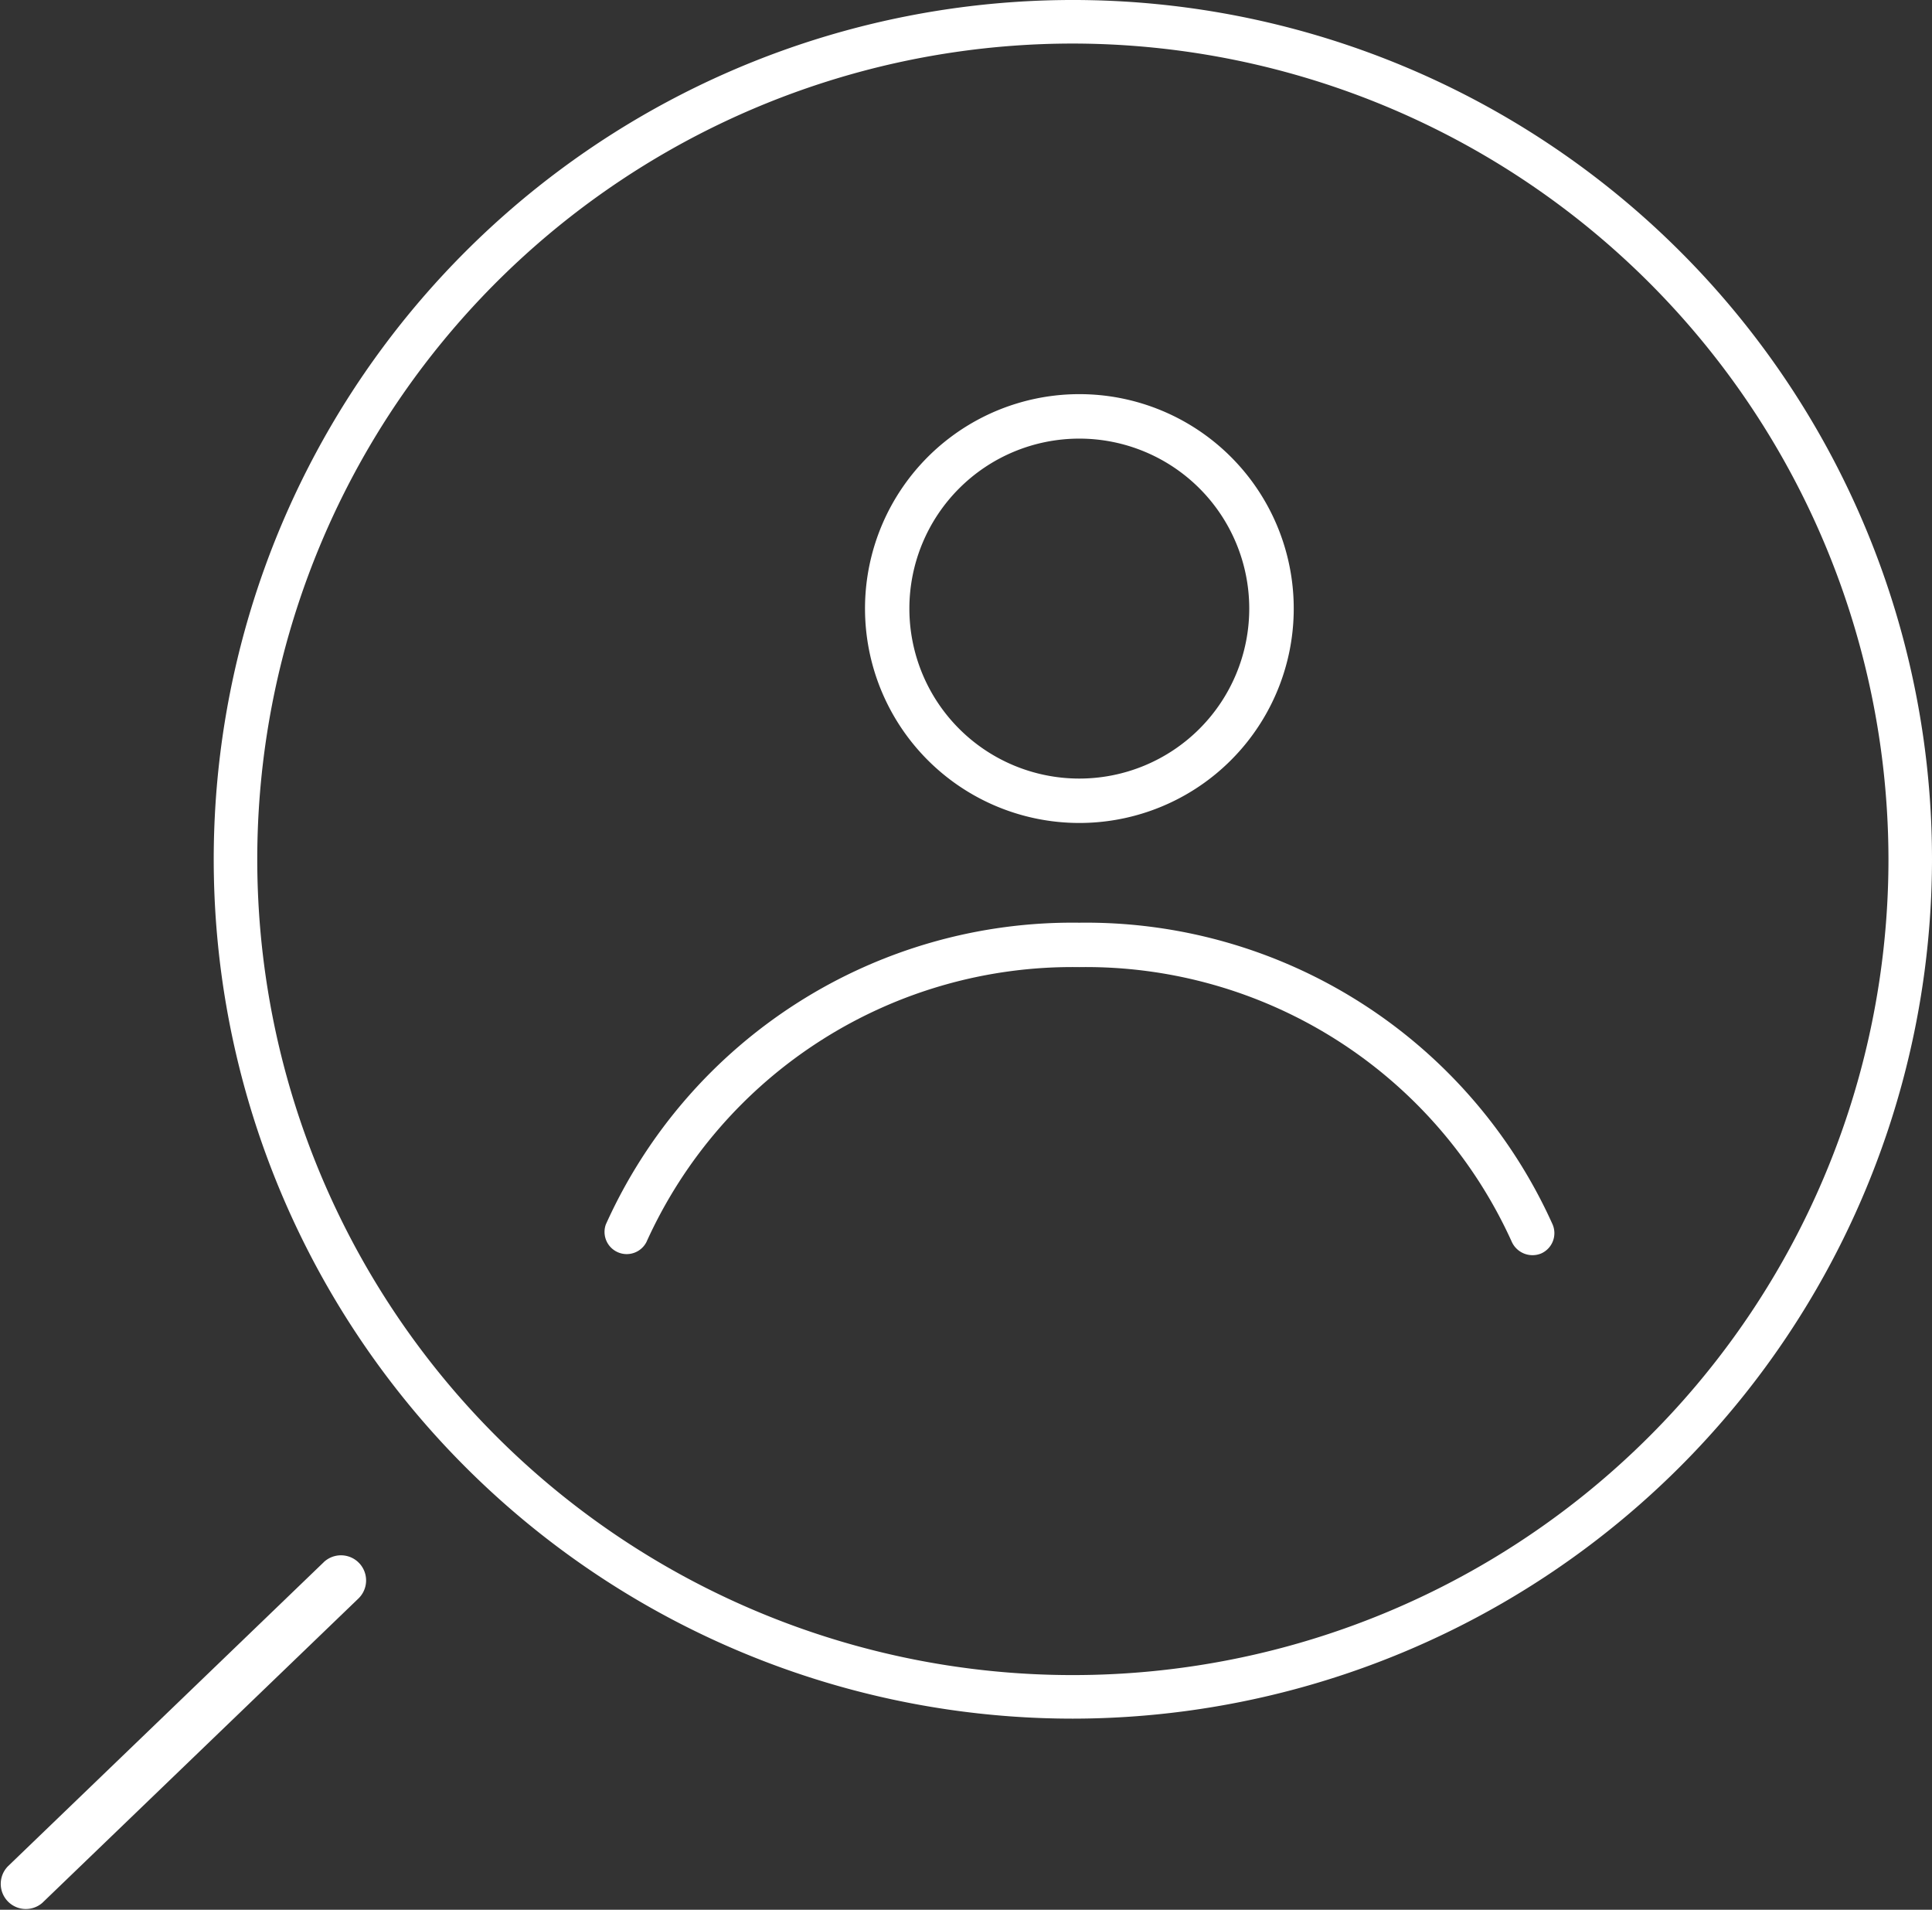
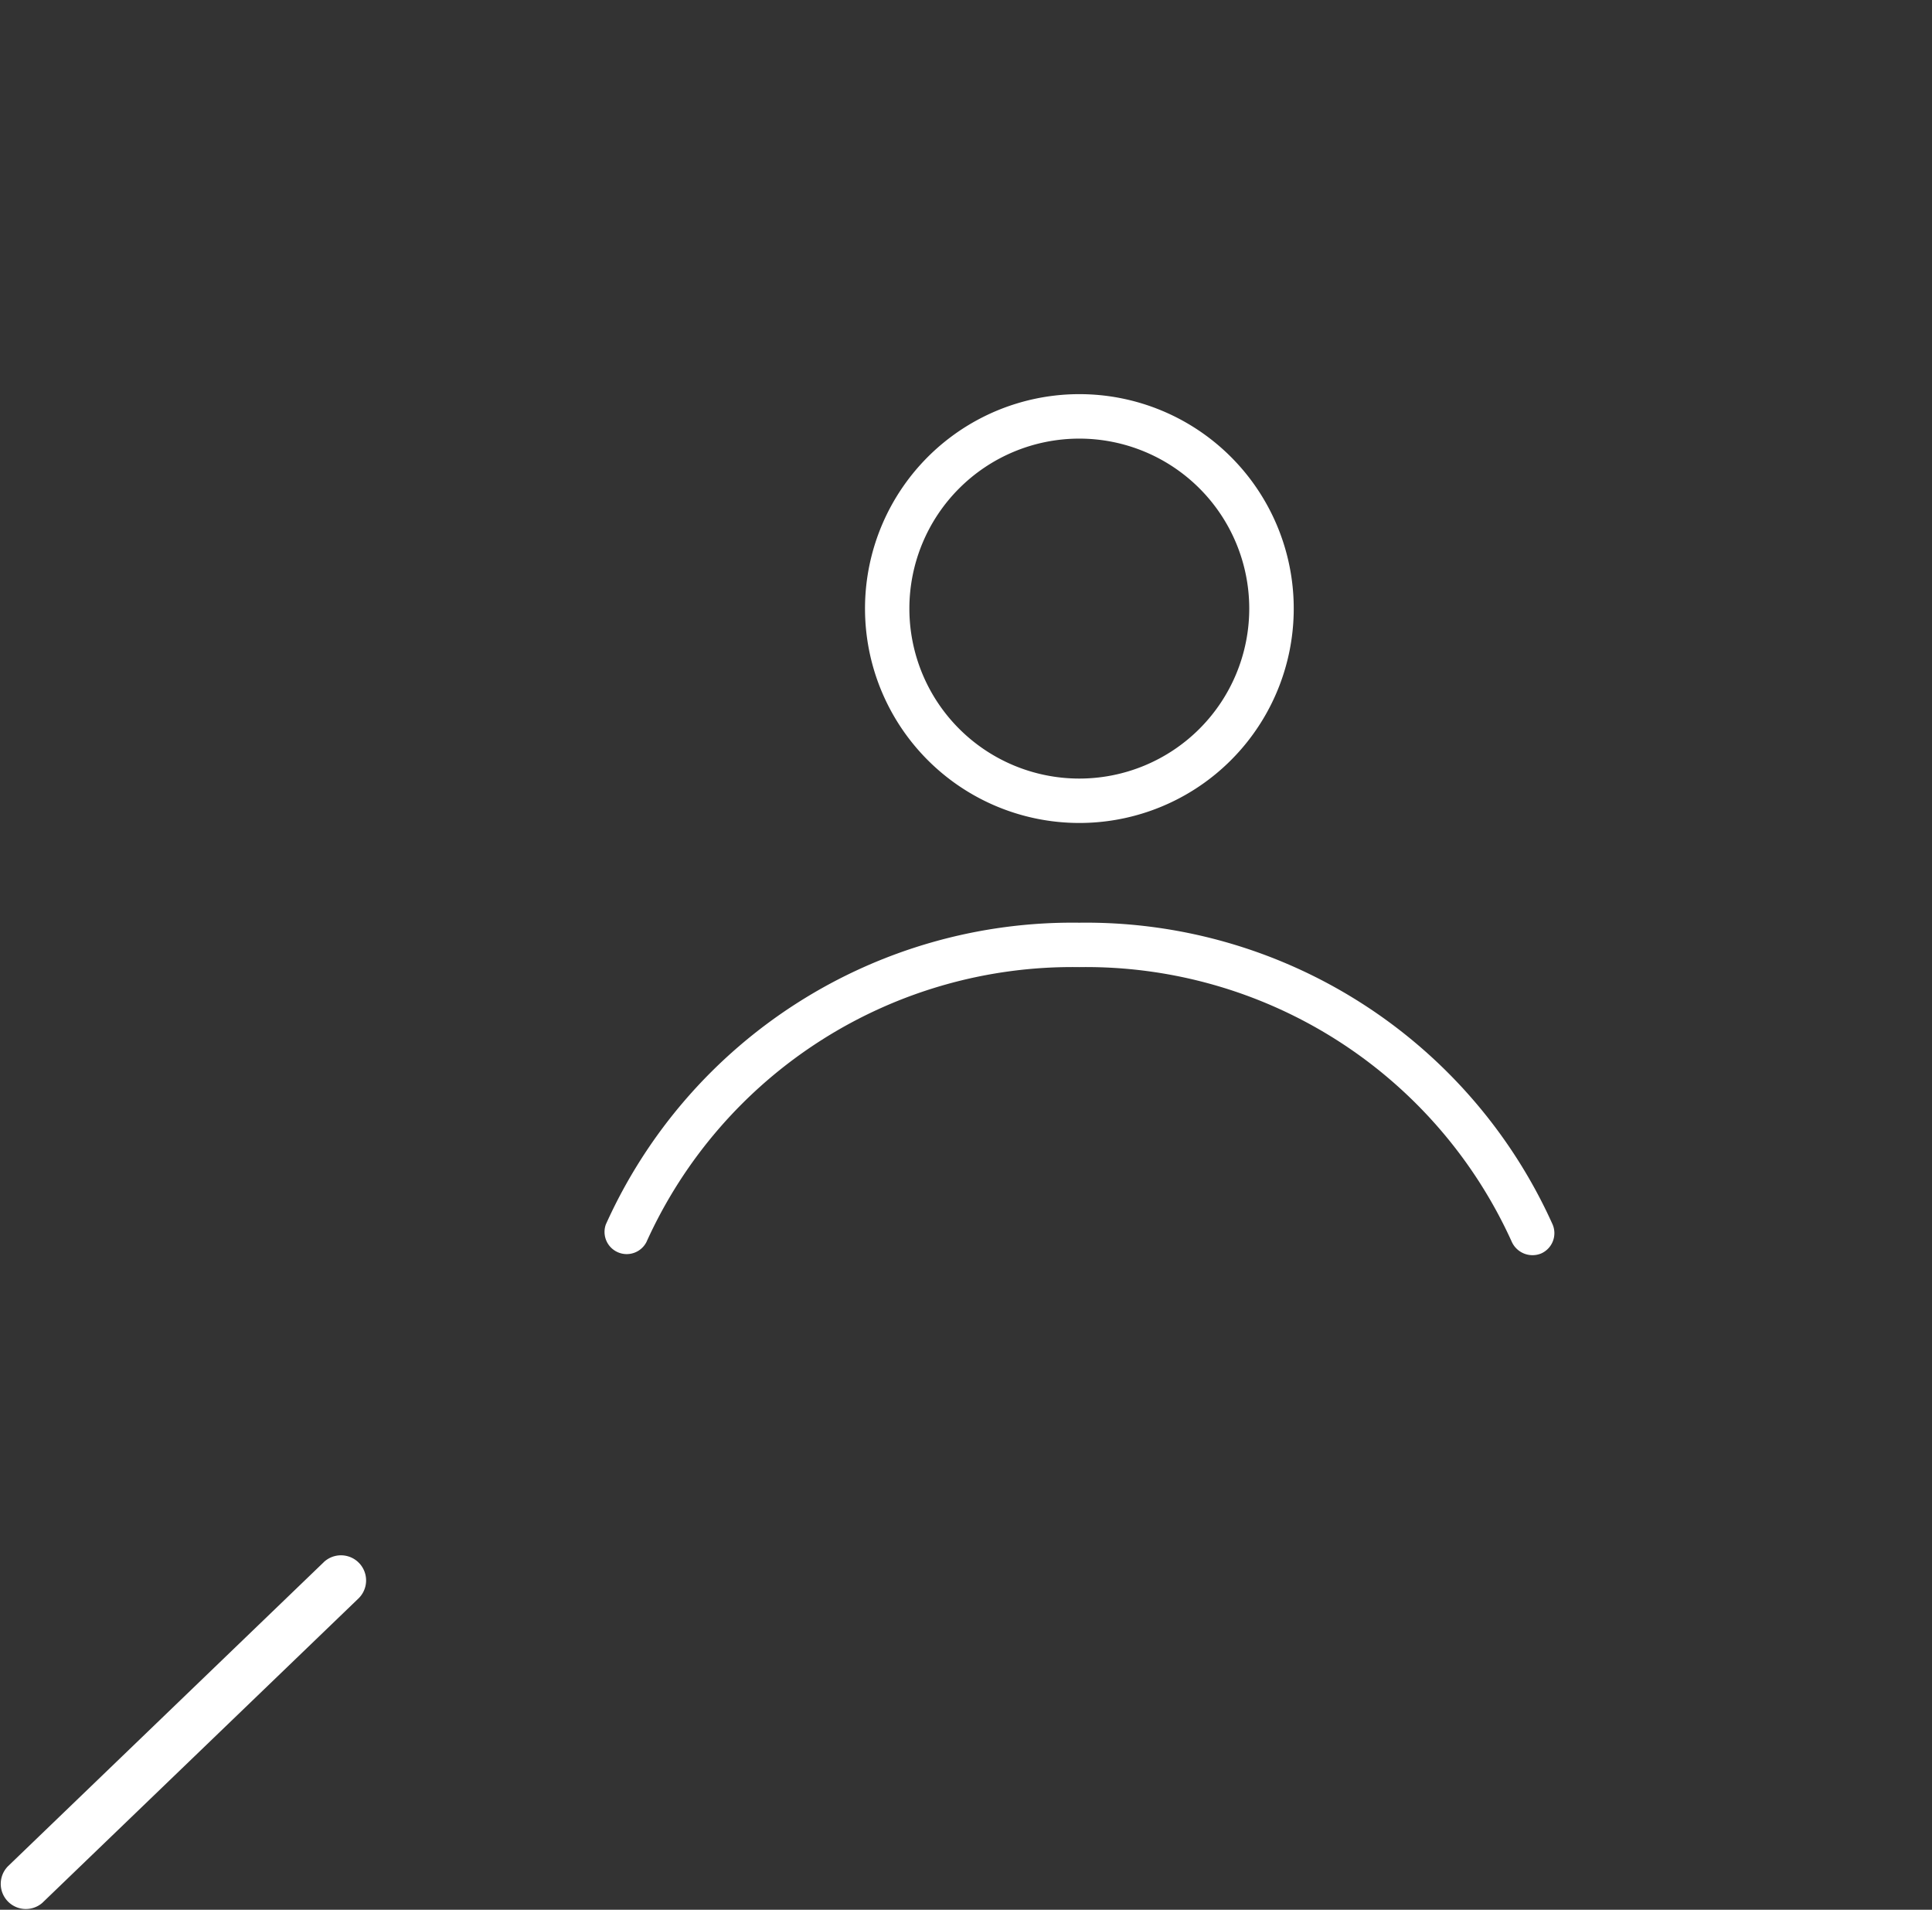
<svg xmlns="http://www.w3.org/2000/svg" id="Group_8156" data-name="Group 8156" width="115.362" height="114.007" viewBox="0 0 115.362 114.007">
  <rect x="0" y="0" width="115.362" height="114.007" fill="#333333" stroke="none" />
  <defs>
    <clipPath id="clip-path">
      <rect id="Rectangle_1032" data-name="Rectangle 1032" width="115.362" height="114.007" fill="none" />
    </clipPath>
  </defs>
  <g id="Group_8156-2" data-name="Group 8156" clip-path="url(#clip-path)">
    <path id="Path_12121" data-name="Path 12121" d="M64.443,49.13A12.8,12.8,0,1,0,55.4,45.381a12.8,12.8,0,0,0,9.048,3.749m0-22.945A10.147,10.147,0,1,1,54.3,36.332,10.147,10.147,0,0,1,64.443,26.185" fill="#fff" />
    <path id="Path_12122" data-name="Path 12122" d="M36.174,73.1A1.324,1.324,0,0,0,38.6,74.147,27.9,27.9,0,0,1,64.44,57.735,27.906,27.906,0,0,1,90.276,74.147a1.359,1.359,0,0,0,1.741.686,1.325,1.325,0,0,0,.688-1.741A30.551,30.551,0,0,0,64.44,55.084,30.544,30.544,0,0,0,36.174,73.1" fill="#fff" />
    <path id="Path_12123" data-name="Path 12123" d="M19.341,93.251.482,111.406a1.5,1.5,0,0,0,2.036,2.2l.044-.042,18.86-18.155a1.5,1.5,0,0,0-2.08-2.161" fill="#fff" />
-     <path id="Path_12124" data-name="Path 12124" d="M64.062,102.6a51.3,51.3,0,1,1,51.3-51.3,51.358,51.358,0,0,1-51.3,51.3m0-100a48.7,48.7,0,1,0,48.7,48.7,48.755,48.755,0,0,0-48.7-48.7" fill="#fff" />
  </g>
</svg>